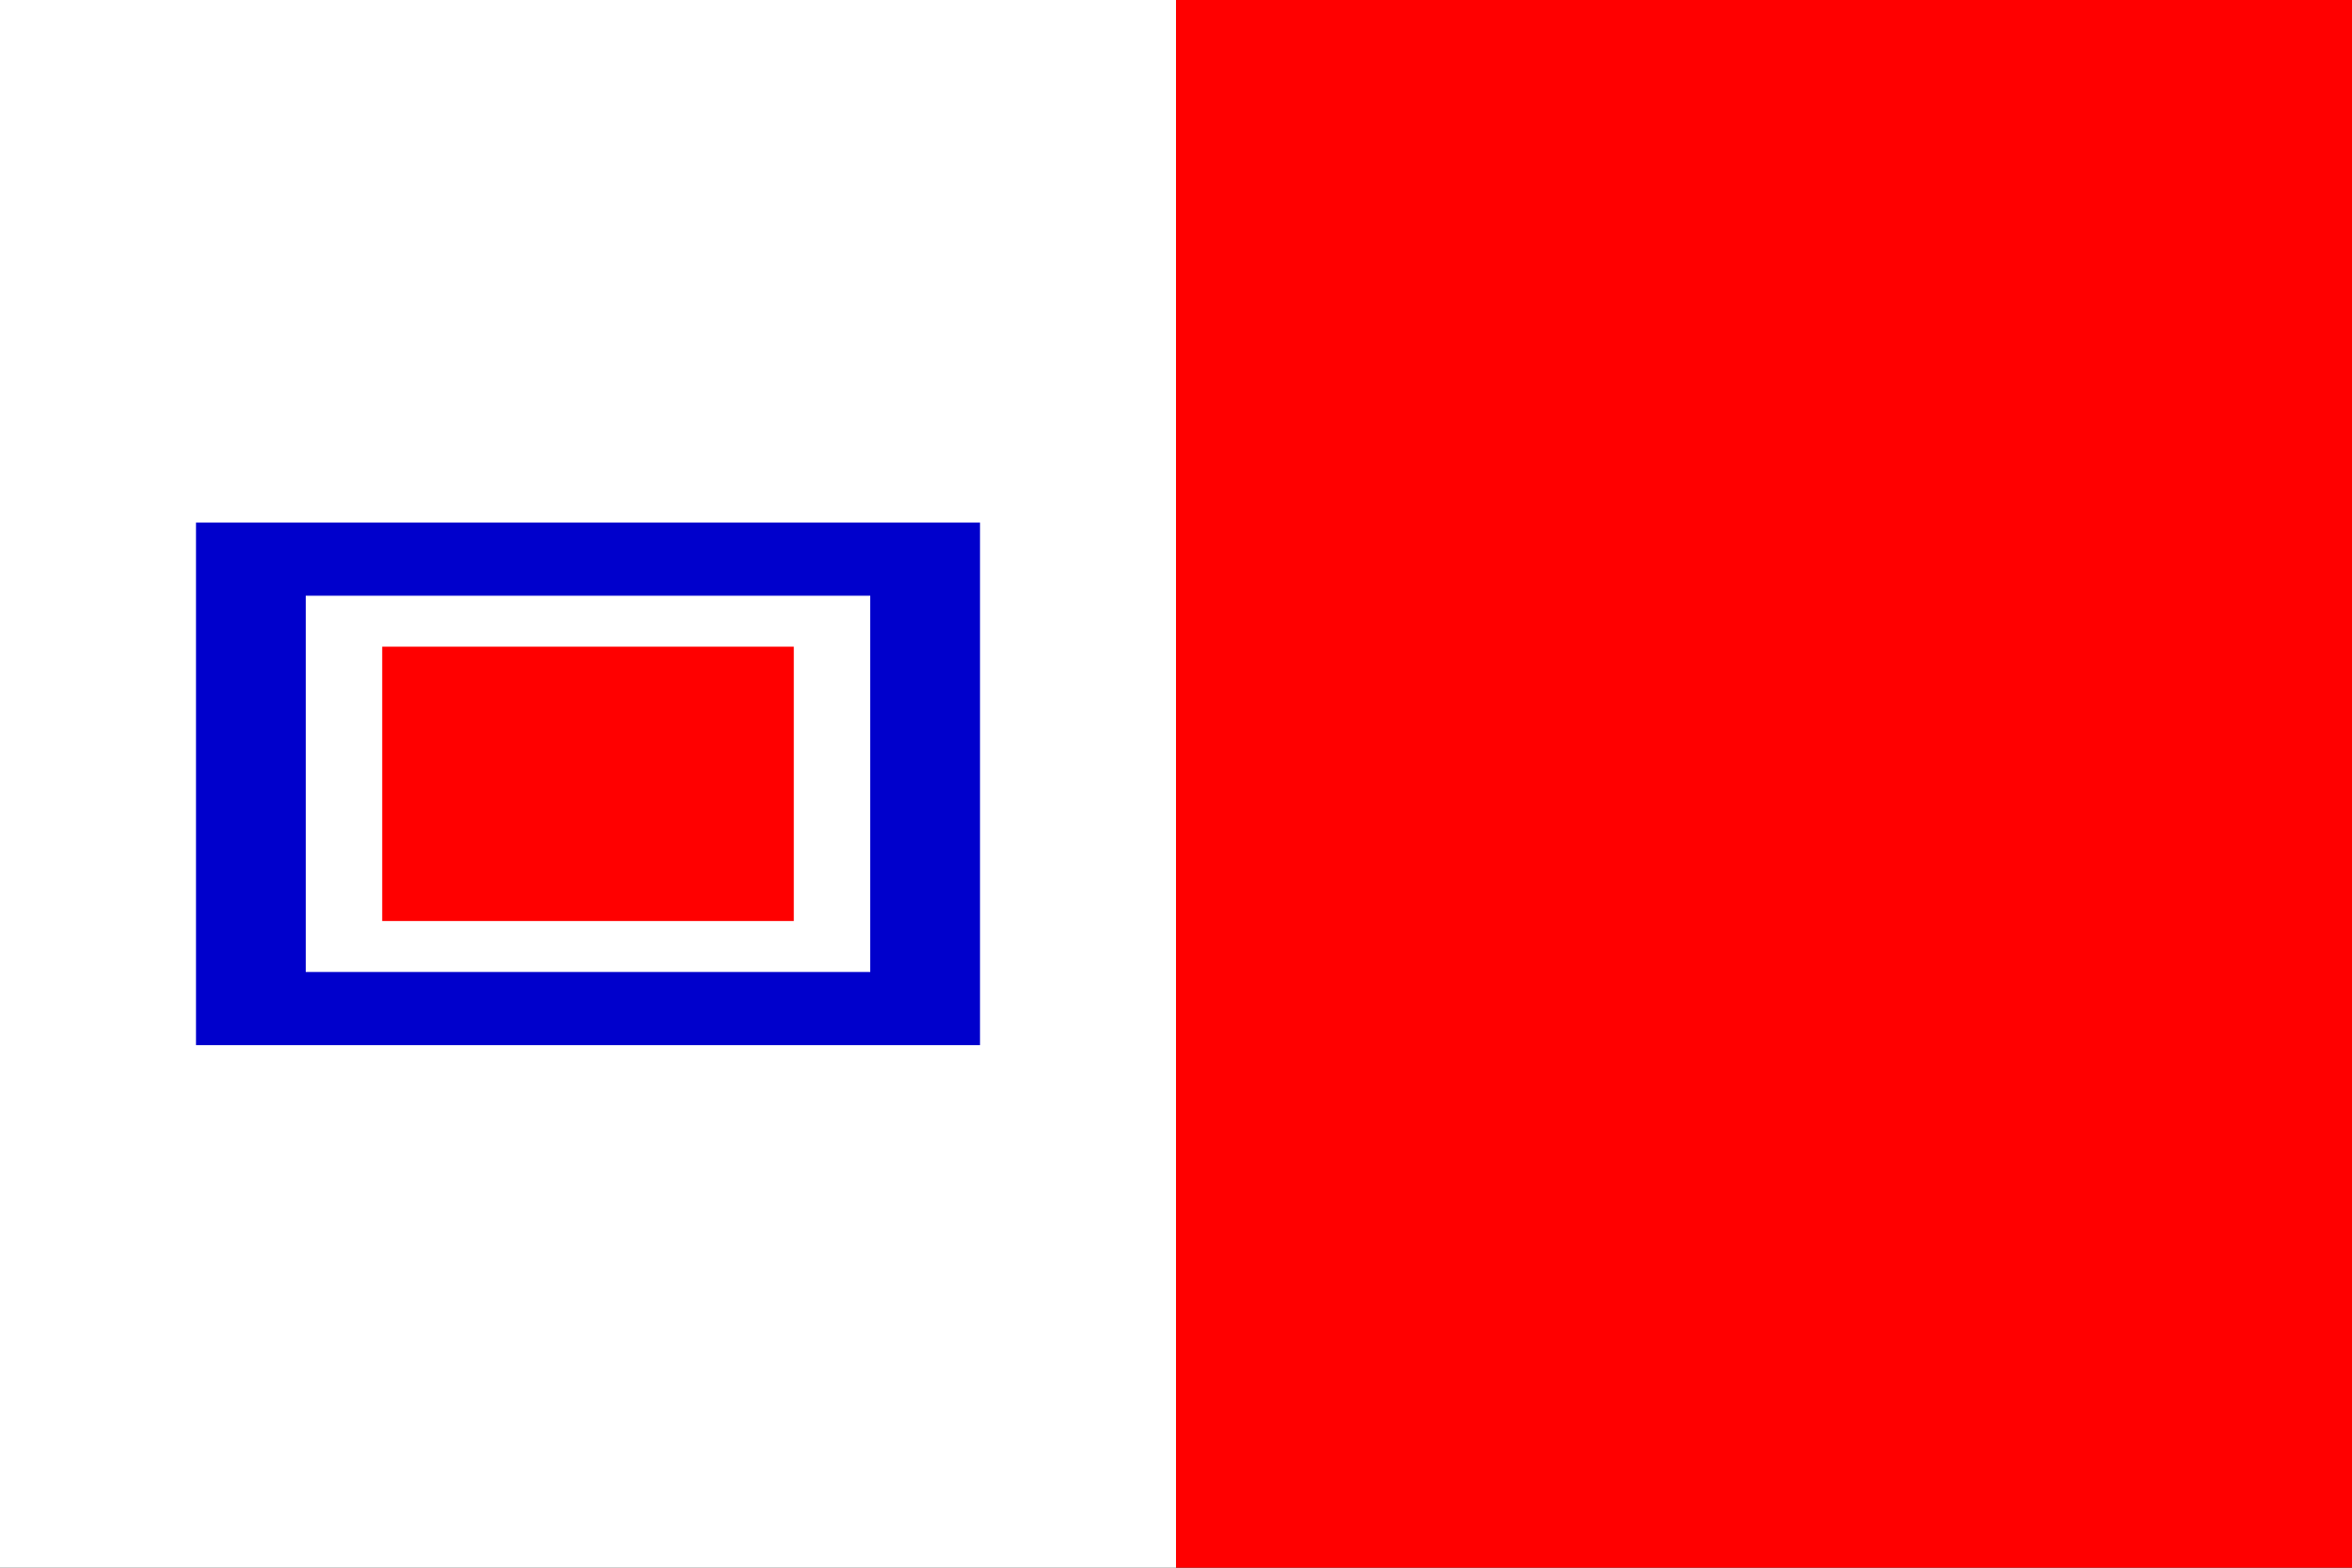
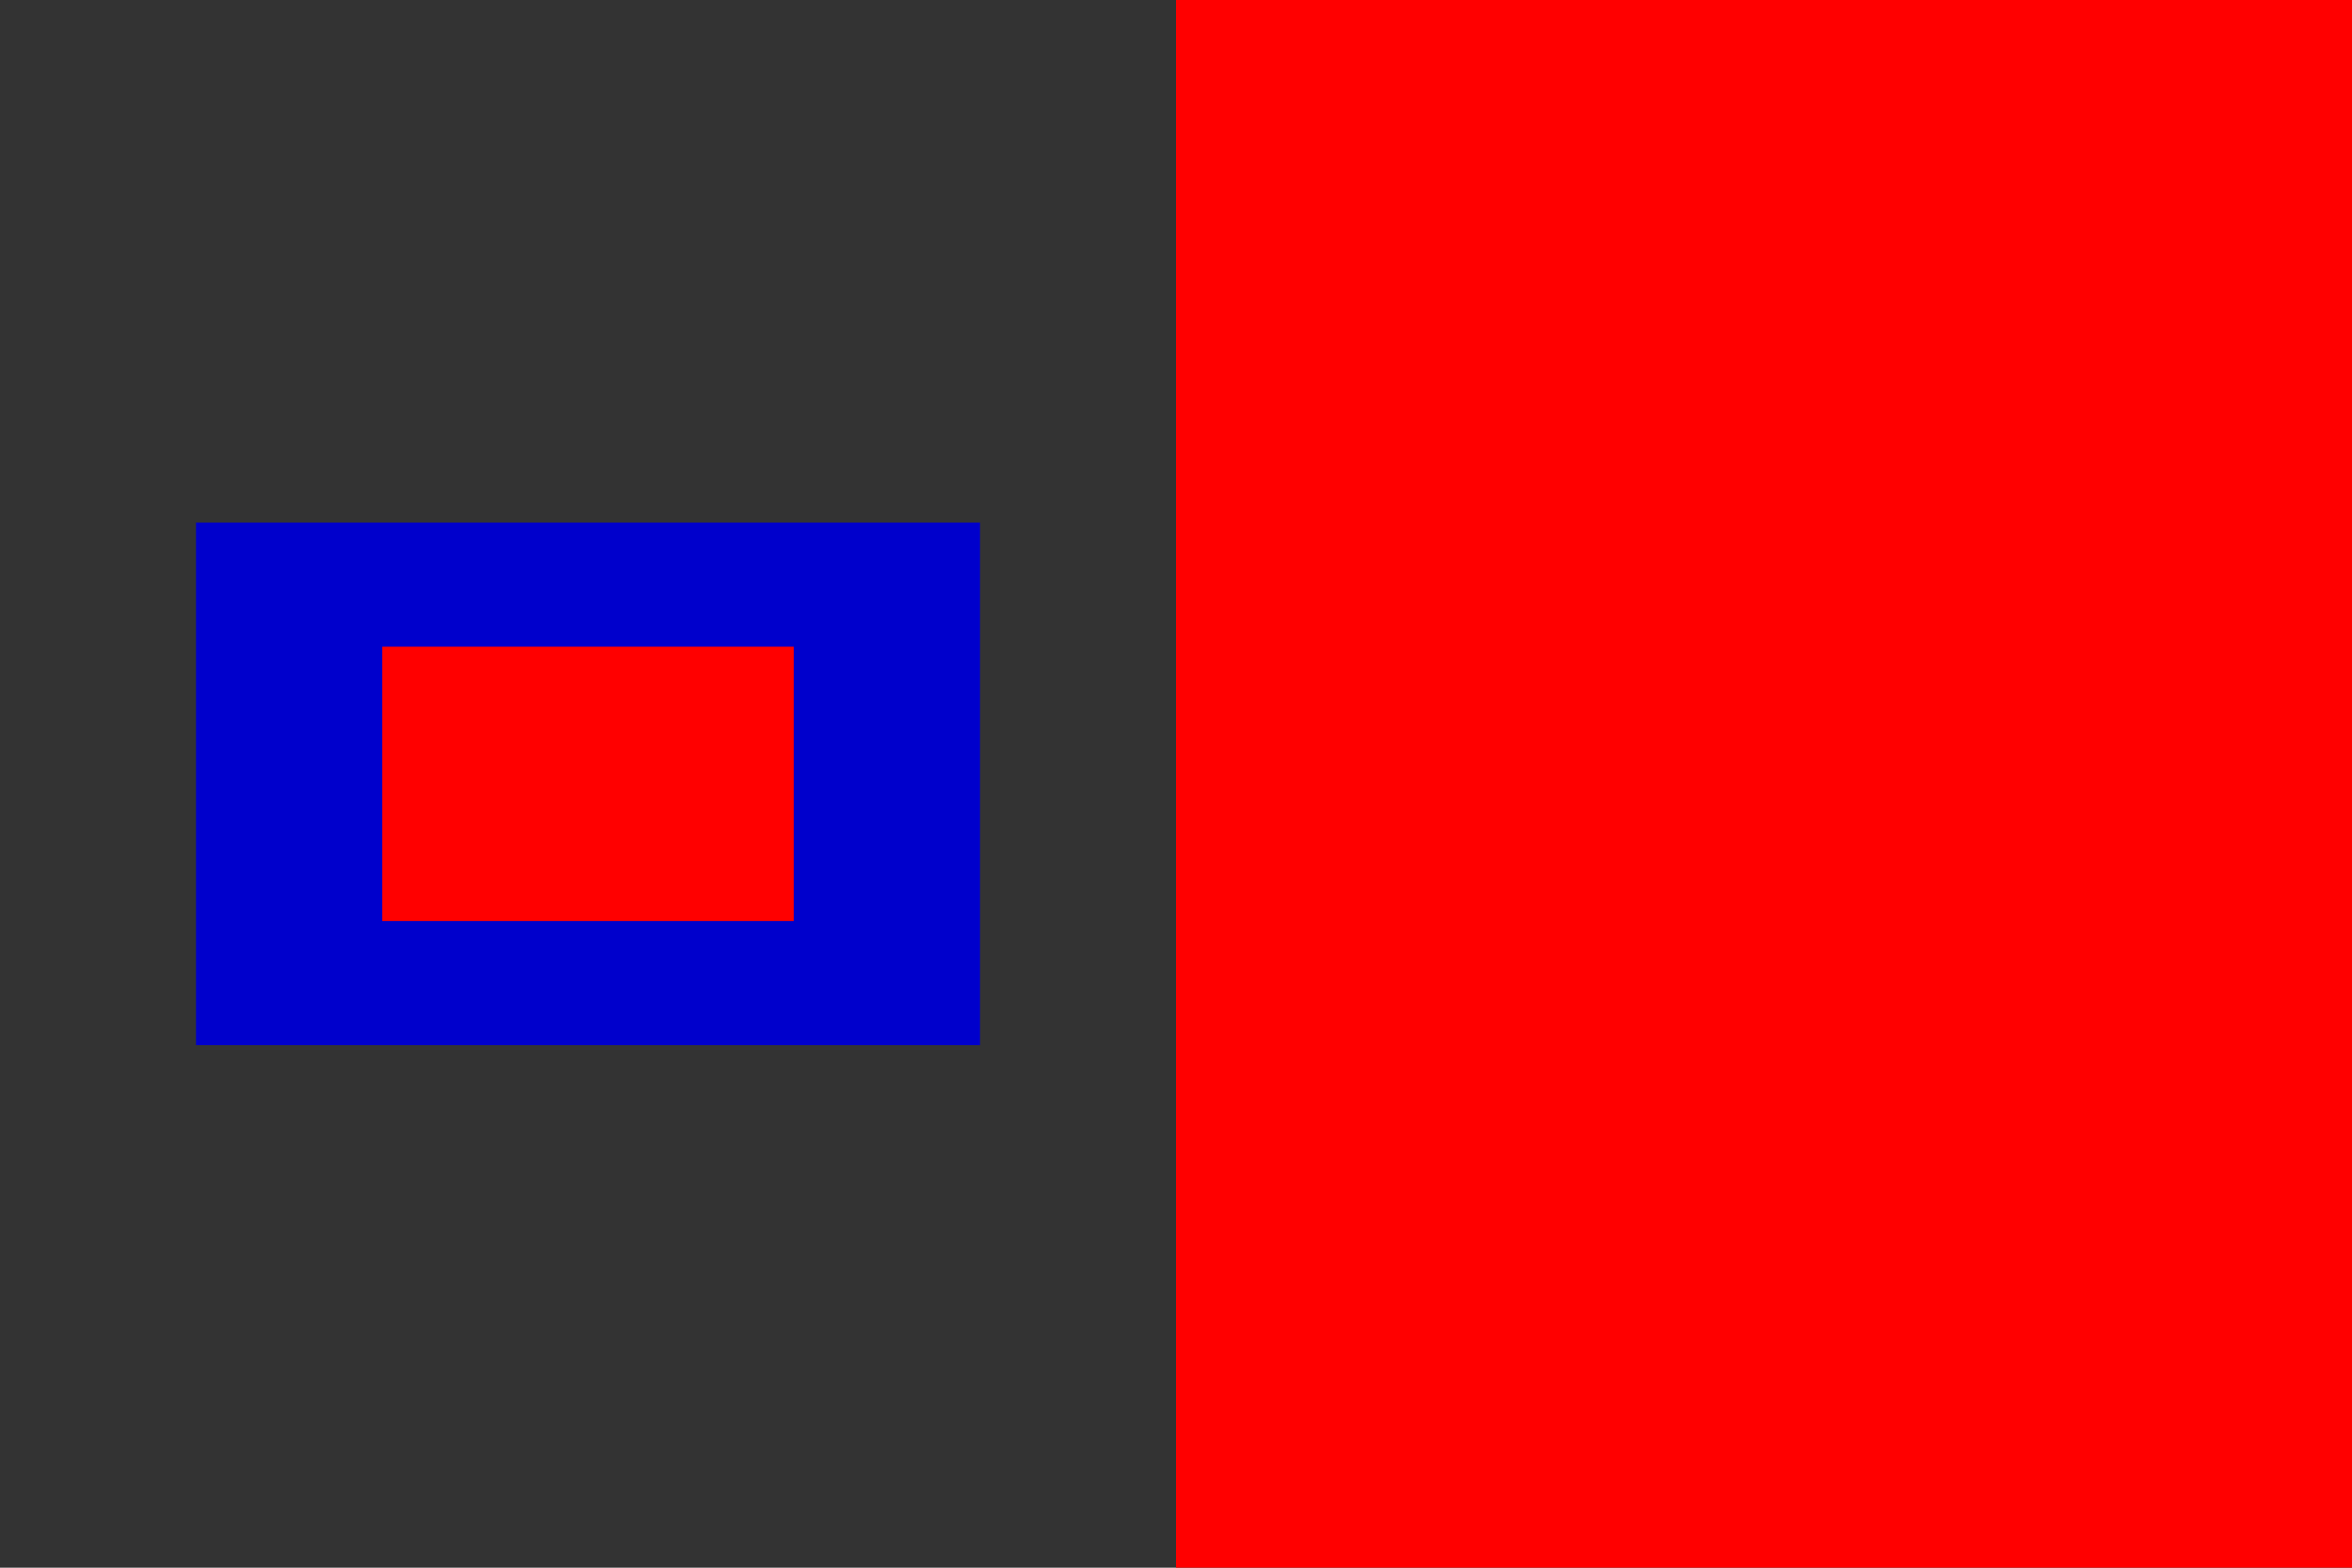
<svg xmlns="http://www.w3.org/2000/svg" id="svg2538" width="600" height="400" version="1.1" viewBox="0 0 158.75 105.833" xml:space="preserve">
  <rect x="0" y="0" width="158.75" height="105.833" fill="#333333" stroke="none" />
-   <rect id="rect2524" width="79.375" height="105.833" fill="#ffffff" stroke-width=".772" />
  <rect id="rect2526" x="79.375" width="79.375" height="105.833" fill="#ff0000" stroke-width=".772" />
  <rect id="rect2528" x="13.229" y="35.278" width="52.917" height="35.278" fill="#0000cc" stroke-width=".914" />
-   <rect id="rect2530" x="20.637" y="40.217" width="38.1" height="25.4" fill="#ffffff" stroke-width=".658" />
  <rect id="rect2532" x="25.797" y="43.656" width="27.781" height="18.521" fill="#ff0000" stroke-width=".48" />
</svg>